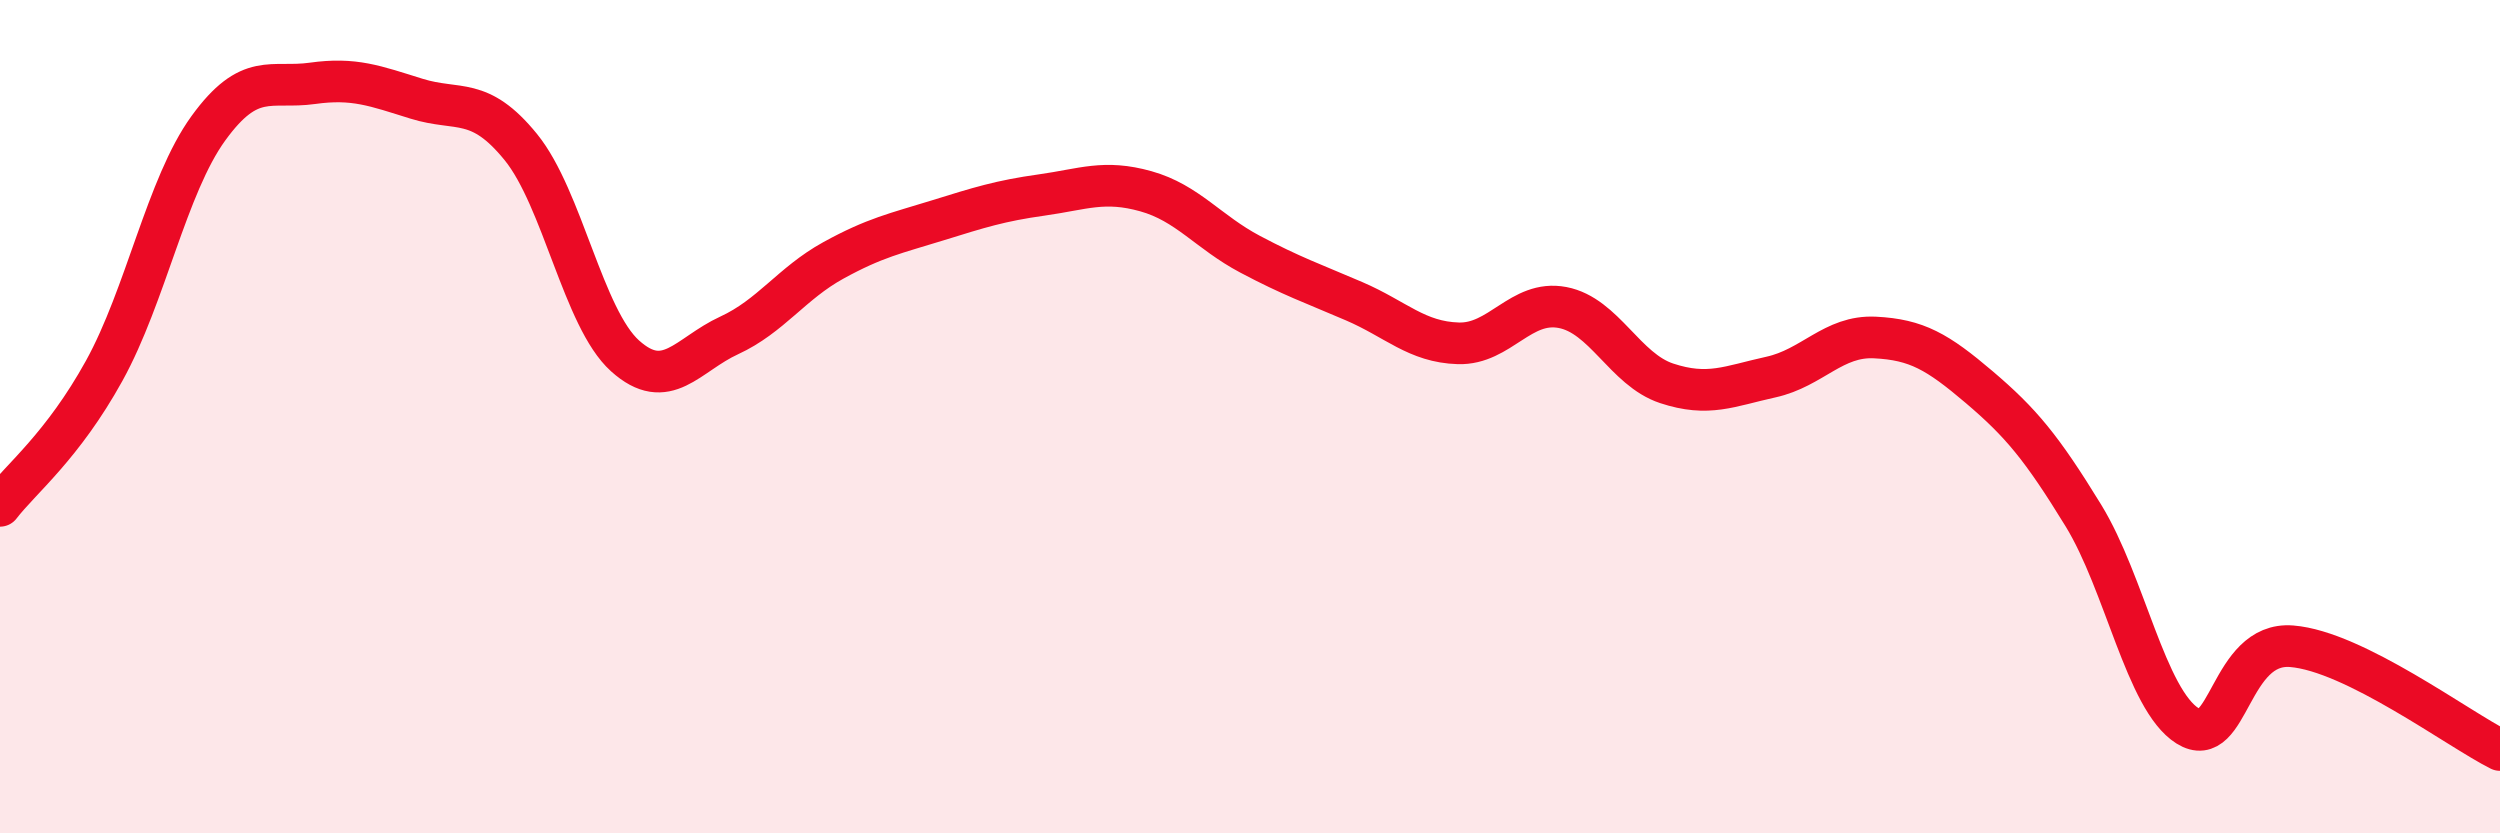
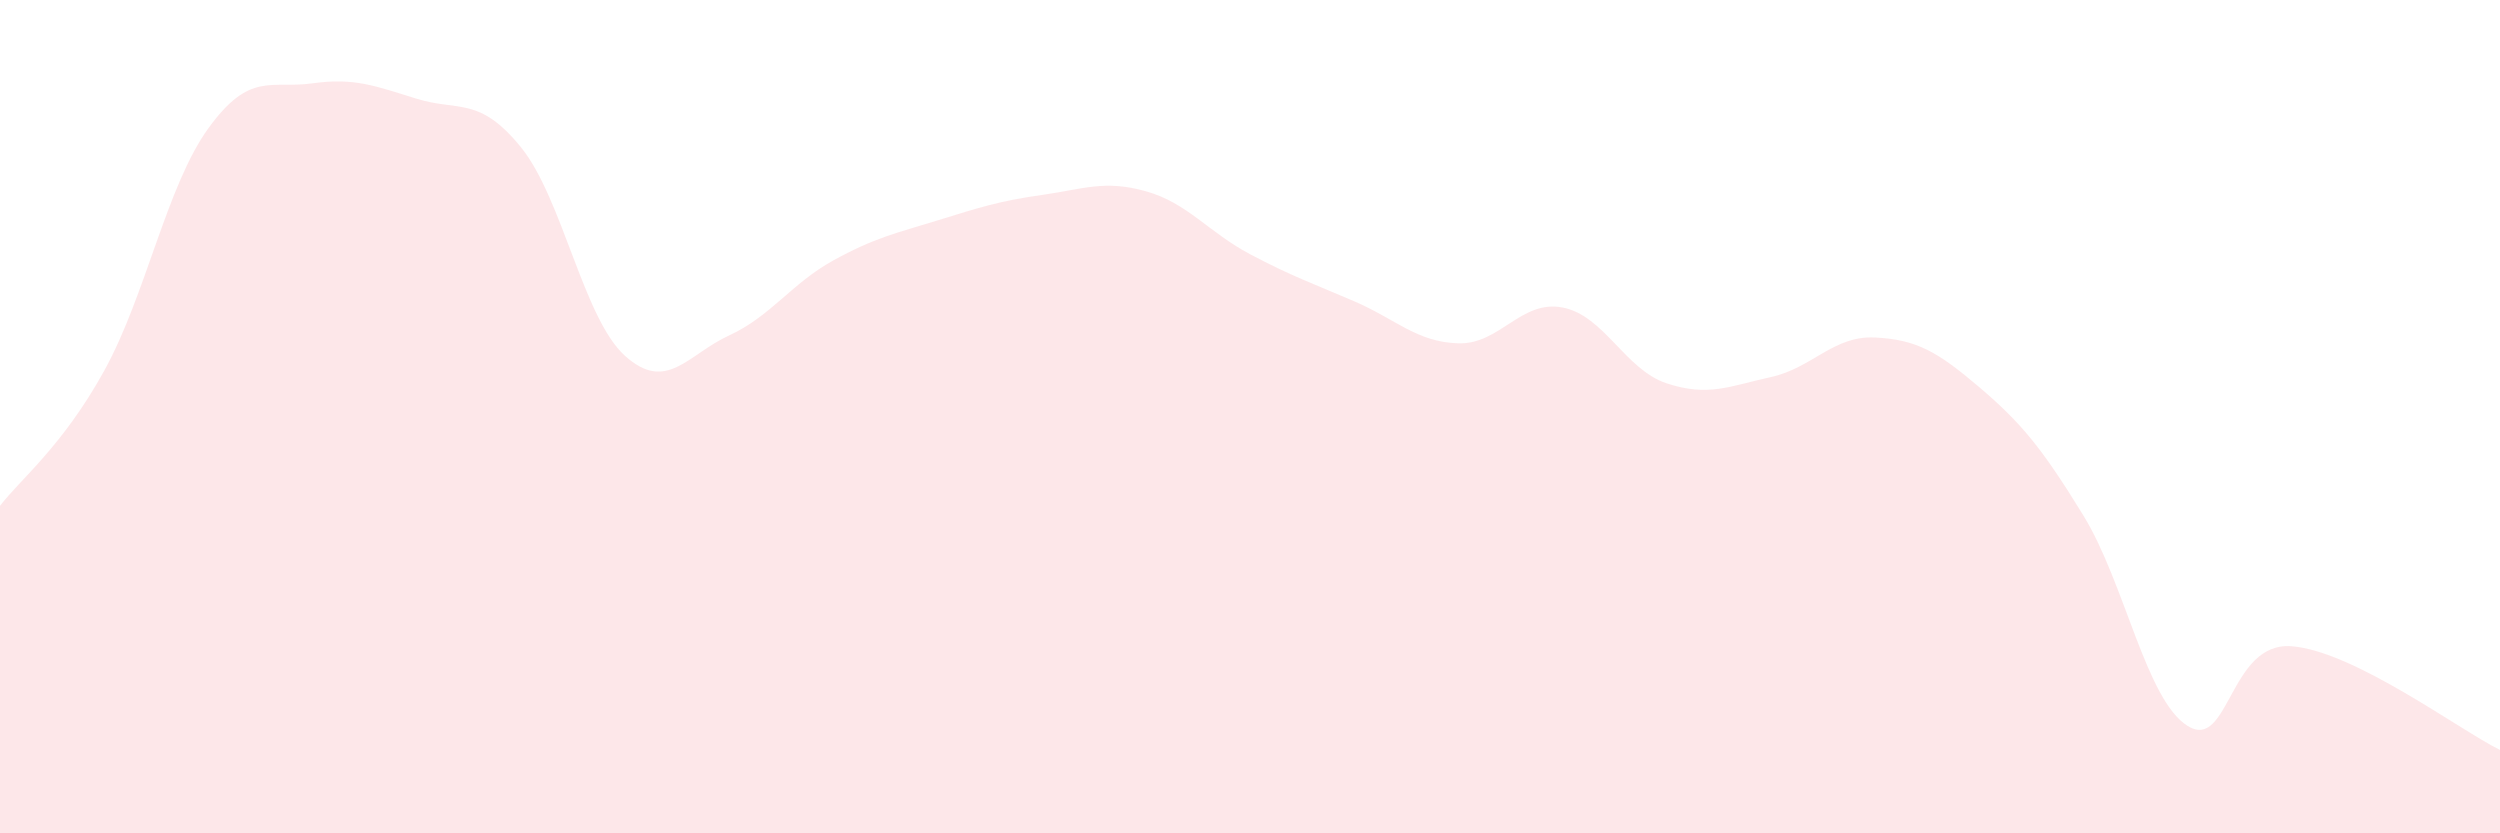
<svg xmlns="http://www.w3.org/2000/svg" width="60" height="20" viewBox="0 0 60 20">
  <path d="M 0,12.14 C 0.5,11.49 1.5,10.71 2.5,8.9 C 3.5,7.09 4,4.46 5,3.08 C 6,1.7 6.5,2.14 7.5,2 C 8.5,1.86 9,2.06 10,2.37 C 11,2.68 11.5,2.3 12.5,3.53 C 13.5,4.76 14,7.64 15,8.54 C 16,9.44 16.5,8.51 17.5,8.05 C 18.5,7.59 19,6.8 20,6.25 C 21,5.7 21.5,5.6 22.5,5.29 C 23.5,4.98 24,4.82 25,4.68 C 26,4.54 26.5,4.31 27.5,4.59 C 28.5,4.87 29,5.57 30,6.1 C 31,6.63 31.5,6.8 32.5,7.23 C 33.5,7.66 34,8.21 35,8.24 C 36,8.27 36.5,7.19 37.5,7.38 C 38.5,7.57 39,8.87 40,9.2 C 41,9.53 41.5,9.27 42.5,9.05 C 43.5,8.83 44,8.05 45,8.1 C 46,8.15 46.5,8.44 47.5,9.29 C 48.5,10.14 49,10.74 50,12.37 C 51,14 51.5,16.79 52.5,17.42 C 53.5,18.05 53.5,15.39 55,15.51 C 56.5,15.63 59,17.5 60,18L60 20L0 20Z" fill="#EB0A25" opacity="0.1" stroke-linecap="round" stroke-linejoin="round" />
-   <path d="M 0,12.14 C 0.5,11.49 1.5,10.71 2.5,8.9 C 3.5,7.09 4,4.46 5,3.08 C 6,1.7 6.5,2.14 7.5,2 C 8.5,1.86 9,2.06 10,2.37 C 11,2.68 11.5,2.3 12.5,3.53 C 13.5,4.76 14,7.64 15,8.54 C 16,9.44 16.5,8.51 17.5,8.05 C 18.5,7.59 19,6.8 20,6.25 C 21,5.7 21.5,5.6 22.5,5.29 C 23.5,4.98 24,4.82 25,4.68 C 26,4.54 26.5,4.31 27.5,4.59 C 28.5,4.87 29,5.57 30,6.1 C 31,6.63 31.5,6.8 32.5,7.23 C 33.5,7.66 34,8.21 35,8.24 C 36,8.27 36.5,7.19 37.5,7.38 C 38.5,7.57 39,8.87 40,9.2 C 41,9.53 41.5,9.27 42.5,9.05 C 43.5,8.83 44,8.05 45,8.1 C 46,8.15 46.5,8.44 47.5,9.29 C 48.5,10.14 49,10.74 50,12.37 C 51,14 51.5,16.79 52.5,17.42 C 53.5,18.05 53.5,15.39 55,15.51 C 56.5,15.63 59,17.5 60,18" stroke="#EB0A25" stroke-width="1" fill="none" stroke-linecap="round" stroke-linejoin="round" />
</svg>